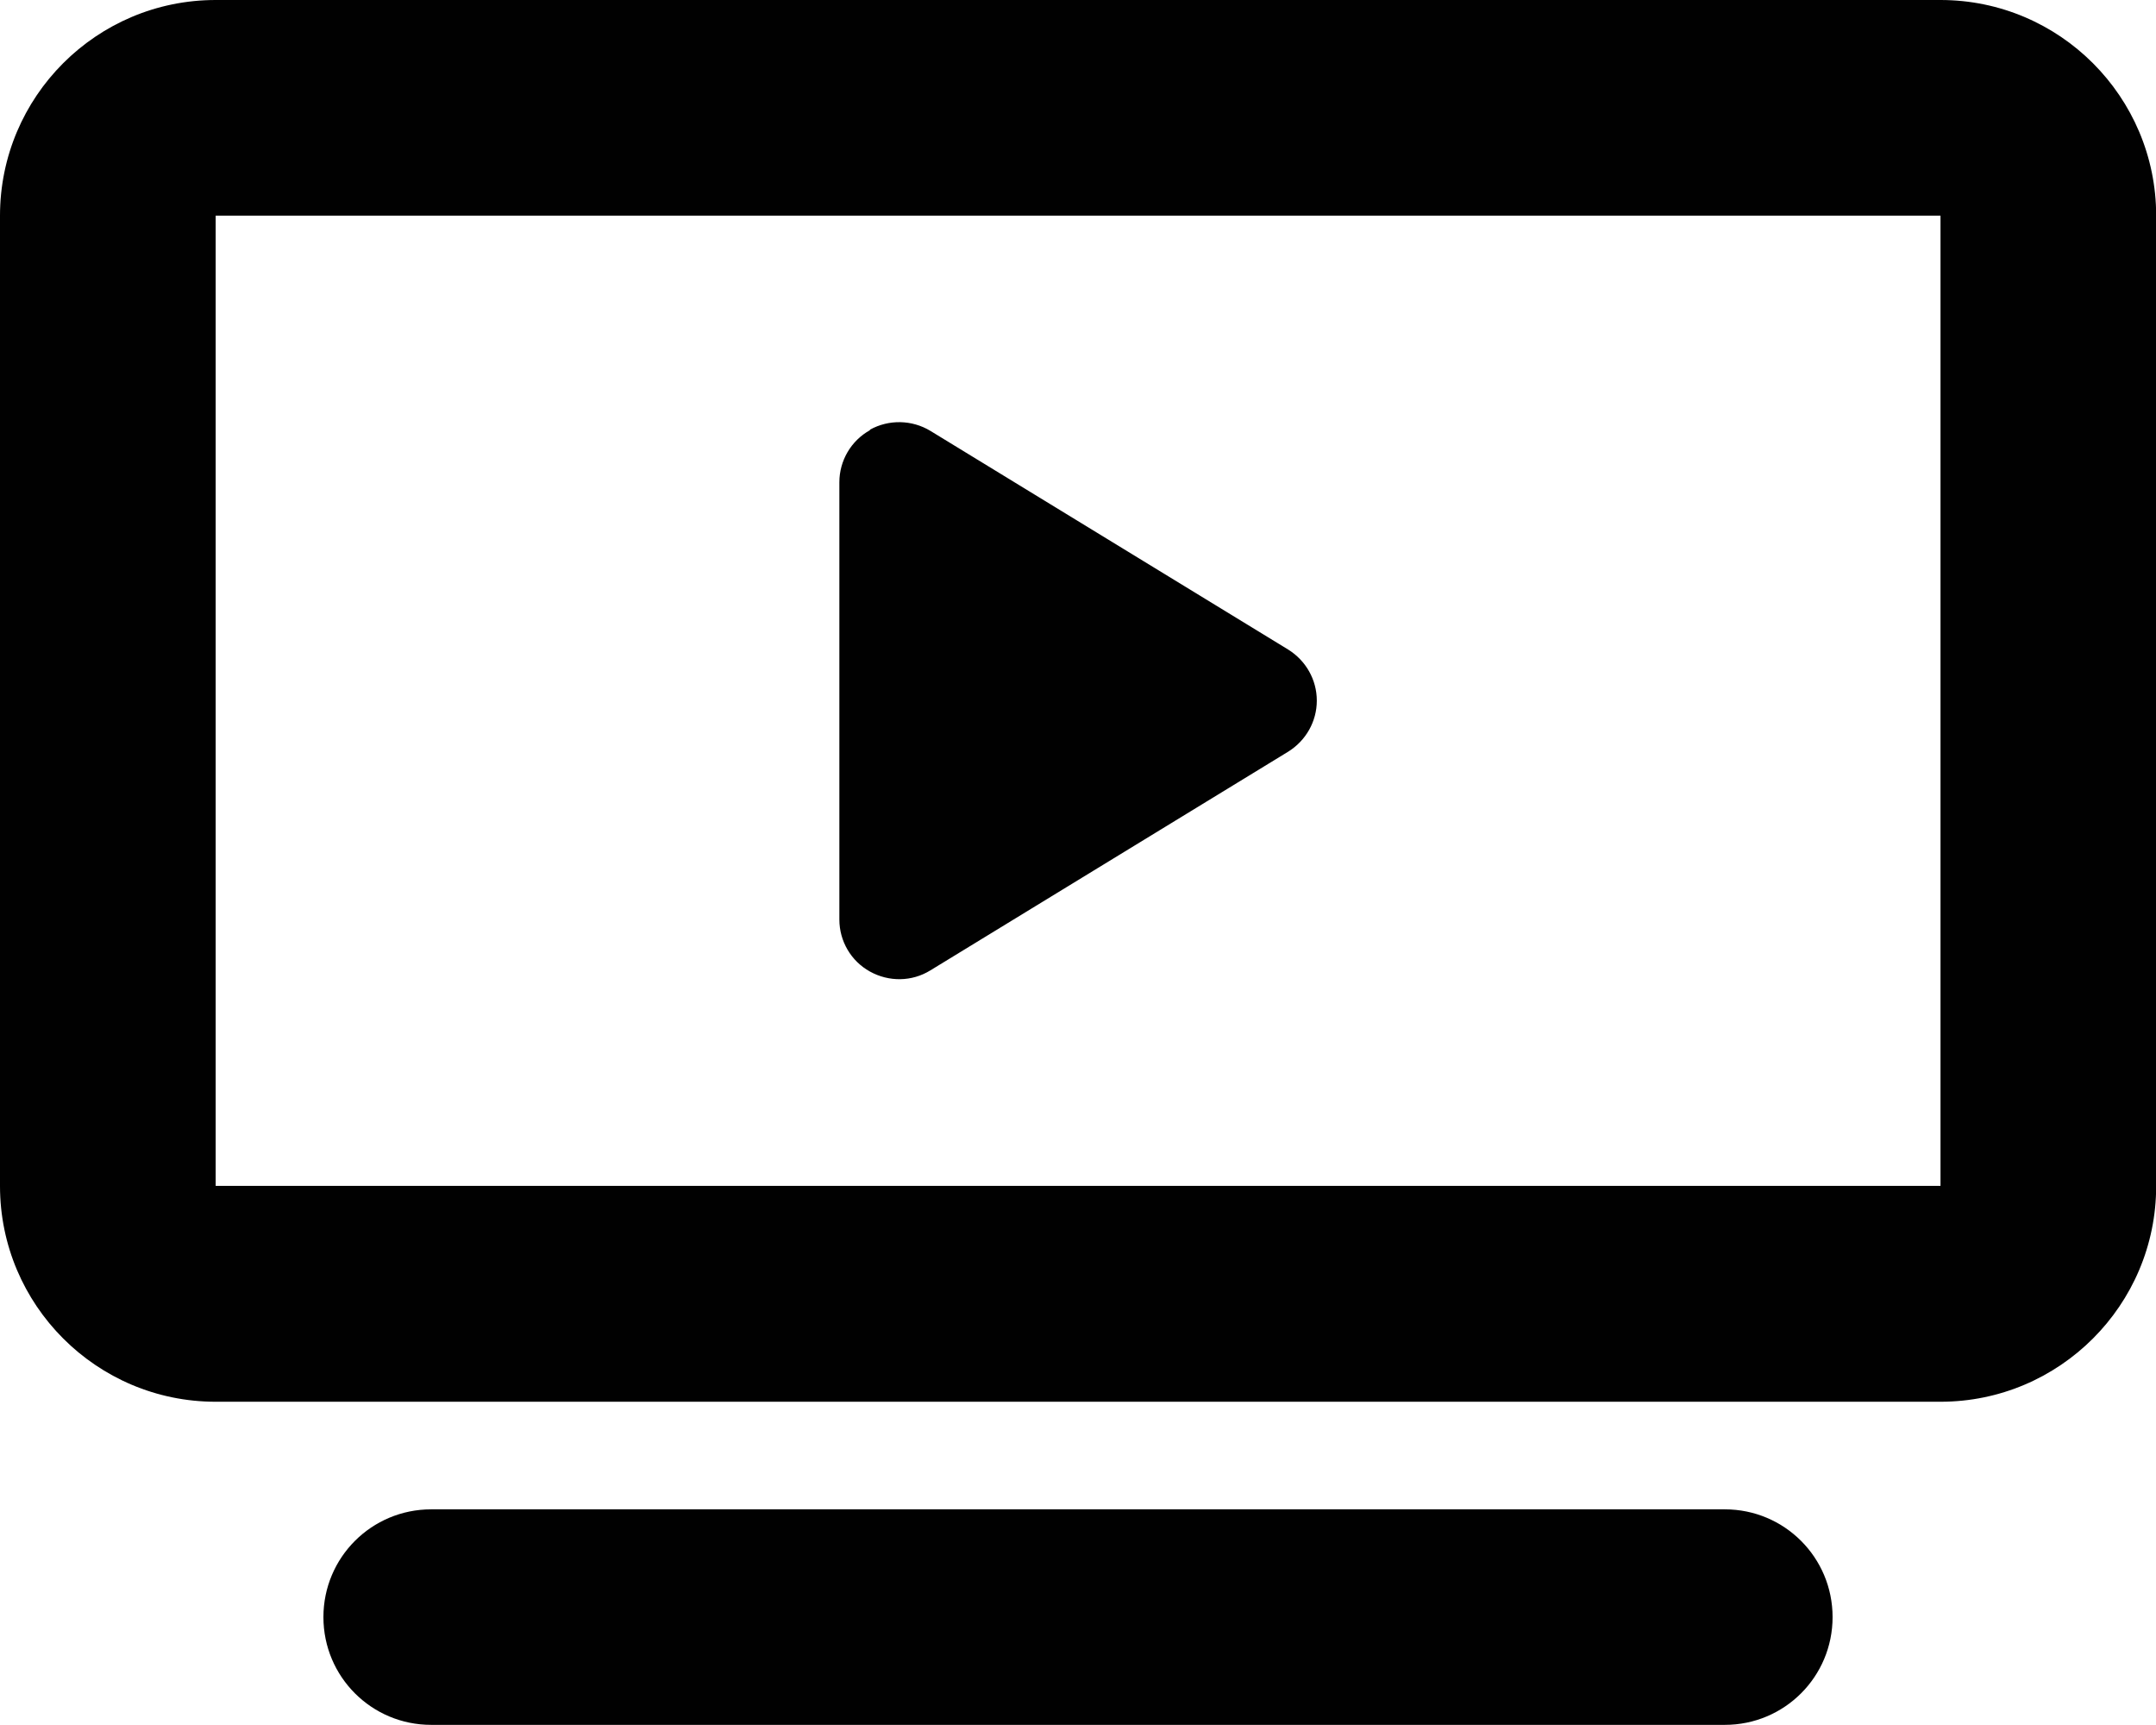
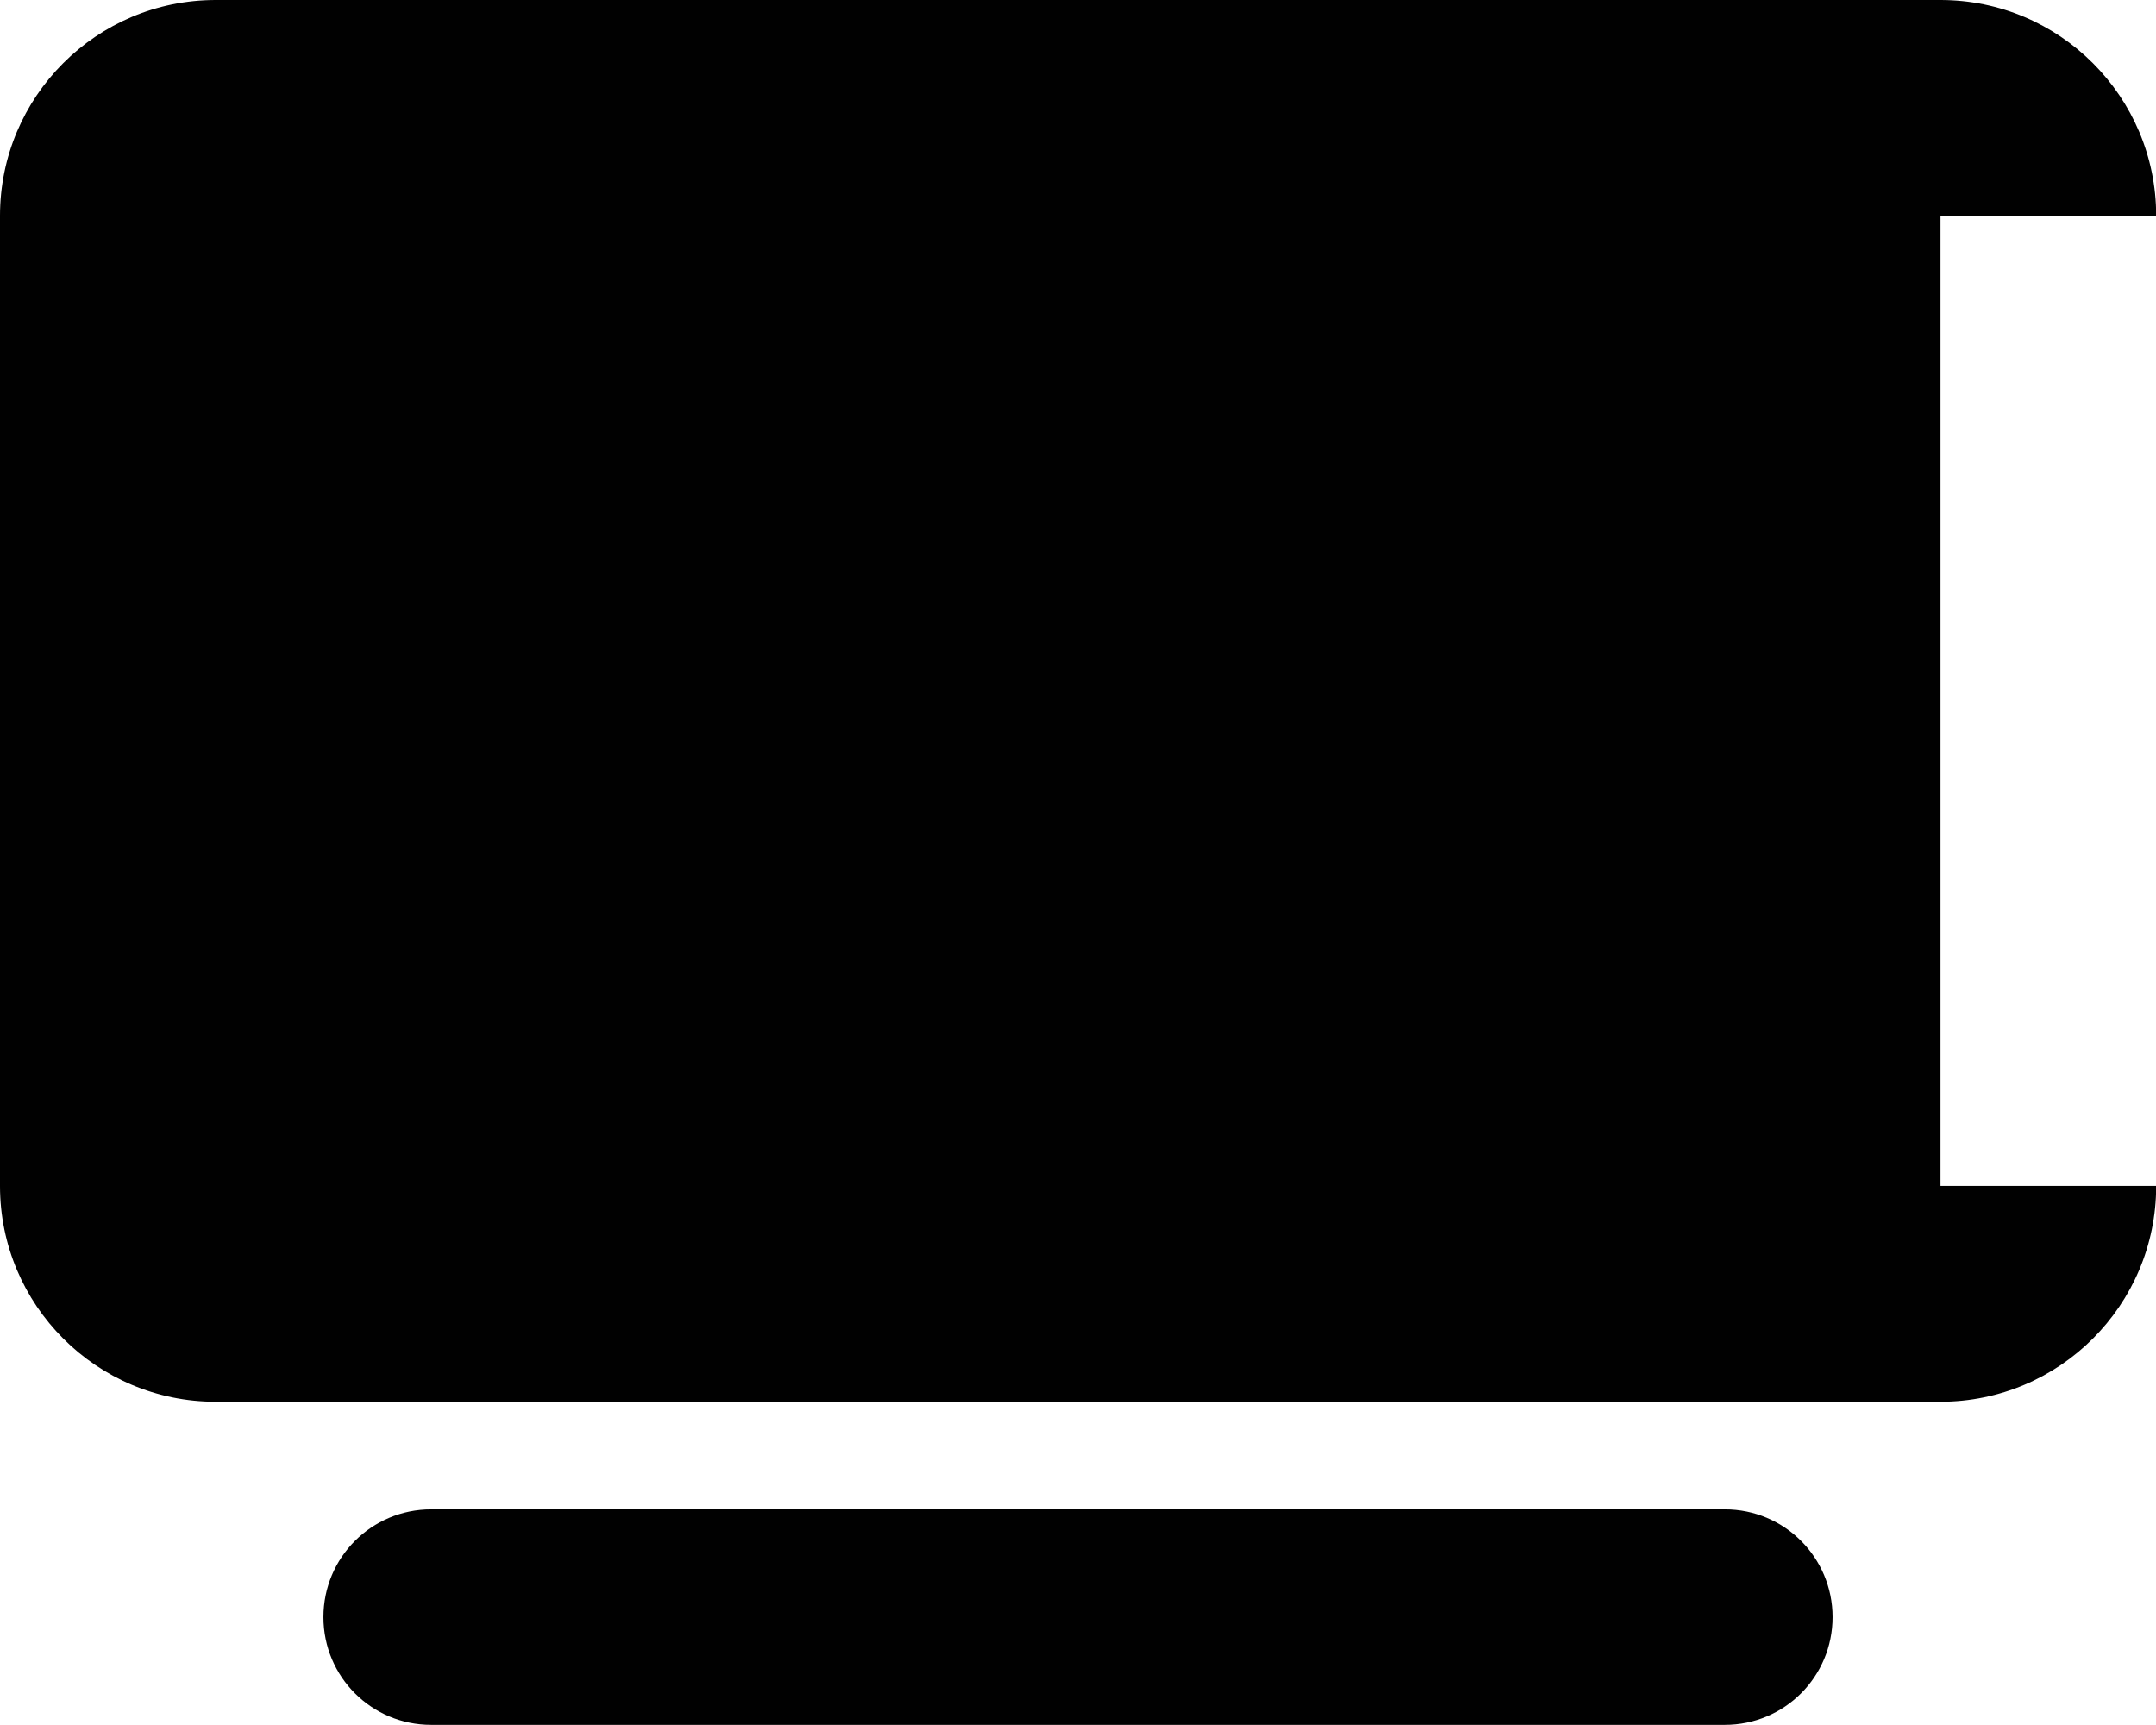
<svg xmlns="http://www.w3.org/2000/svg" id="Layer_1" data-name="Layer 1" viewBox="0 0 127.66 102.13">
  <defs>
    <style>
      .cls-1 {
        fill: #010101;
      }
    </style>
  </defs>
  <g>
    <path class="cls-1" d="M102.13,89.36H25.53c-3.53,0-6.38,2.85-6.38,6.38s2.85,6.38,6.38,6.38h76.6c3.53,0,6.38-2.85,6.38-6.38s-2.85-6.38-6.38-6.38Z" />
-     <path class="cls-1" d="M114.9,0H12.77C5.72,0,0,5.72,0,12.77v57.45c0,7.04,5.72,12.77,12.77,12.77h102.13c7.04,0,12.77-5.72,12.77-12.77V12.77c0-7.04-5.72-12.77-12.77-12.77ZM114.9,70.21H12.77V12.77h102.13v57.45Z" />
+     <path class="cls-1" d="M114.9,0H12.77C5.72,0,0,5.72,0,12.77v57.45c0,7.04,5.72,12.77,12.77,12.77h102.13c7.04,0,12.77-5.72,12.77-12.77V12.77c0-7.04-5.72-12.77-12.77-12.77ZM114.9,70.21V12.77h102.13v57.45Z" />
  </g>
-   <path class="cls-1" d="M49.7,28.55c0-1.27.69-2.46,1.81-3.08v-.03c1.12-.62,2.49-.59,3.58.07l21.19,12.95c1.04.65,1.69,1.78,1.69,3.02s-.65,2.37-1.69,3.02l-21.19,12.95c-1.1.68-2.46.69-3.58.07-1.12-.62-1.81-1.8-1.81-3.08v-25.9Z" />
</svg>